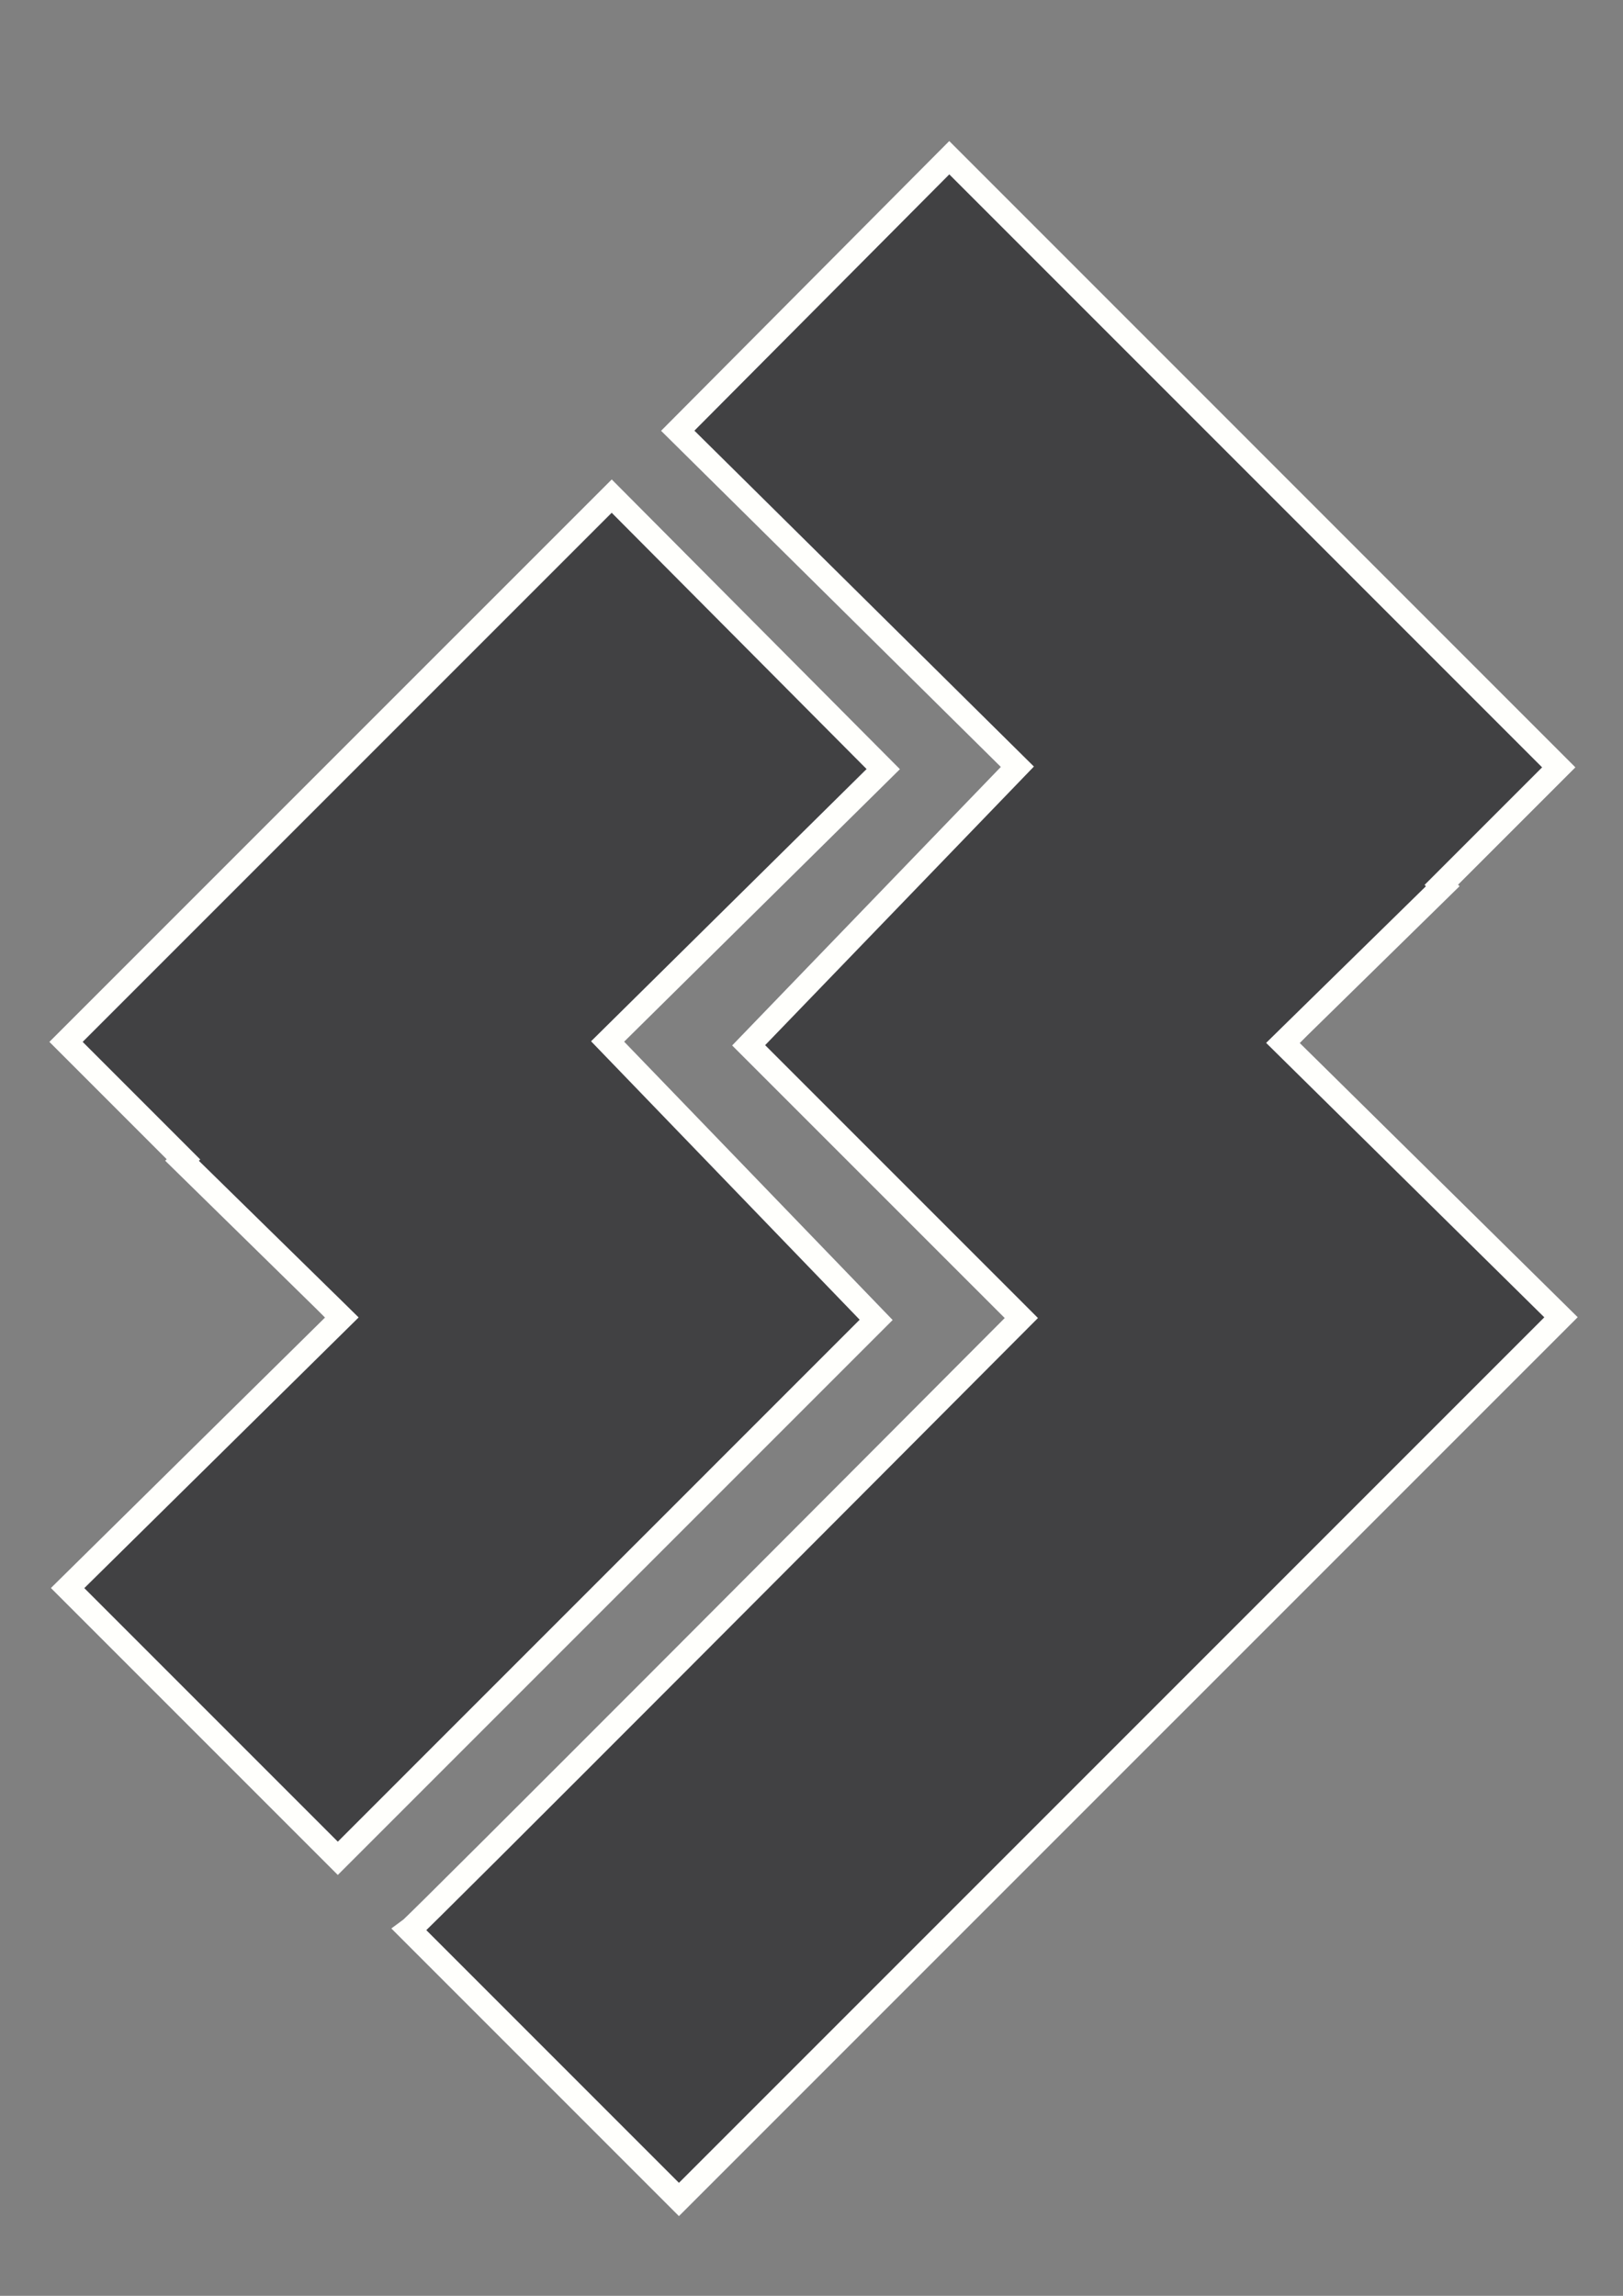
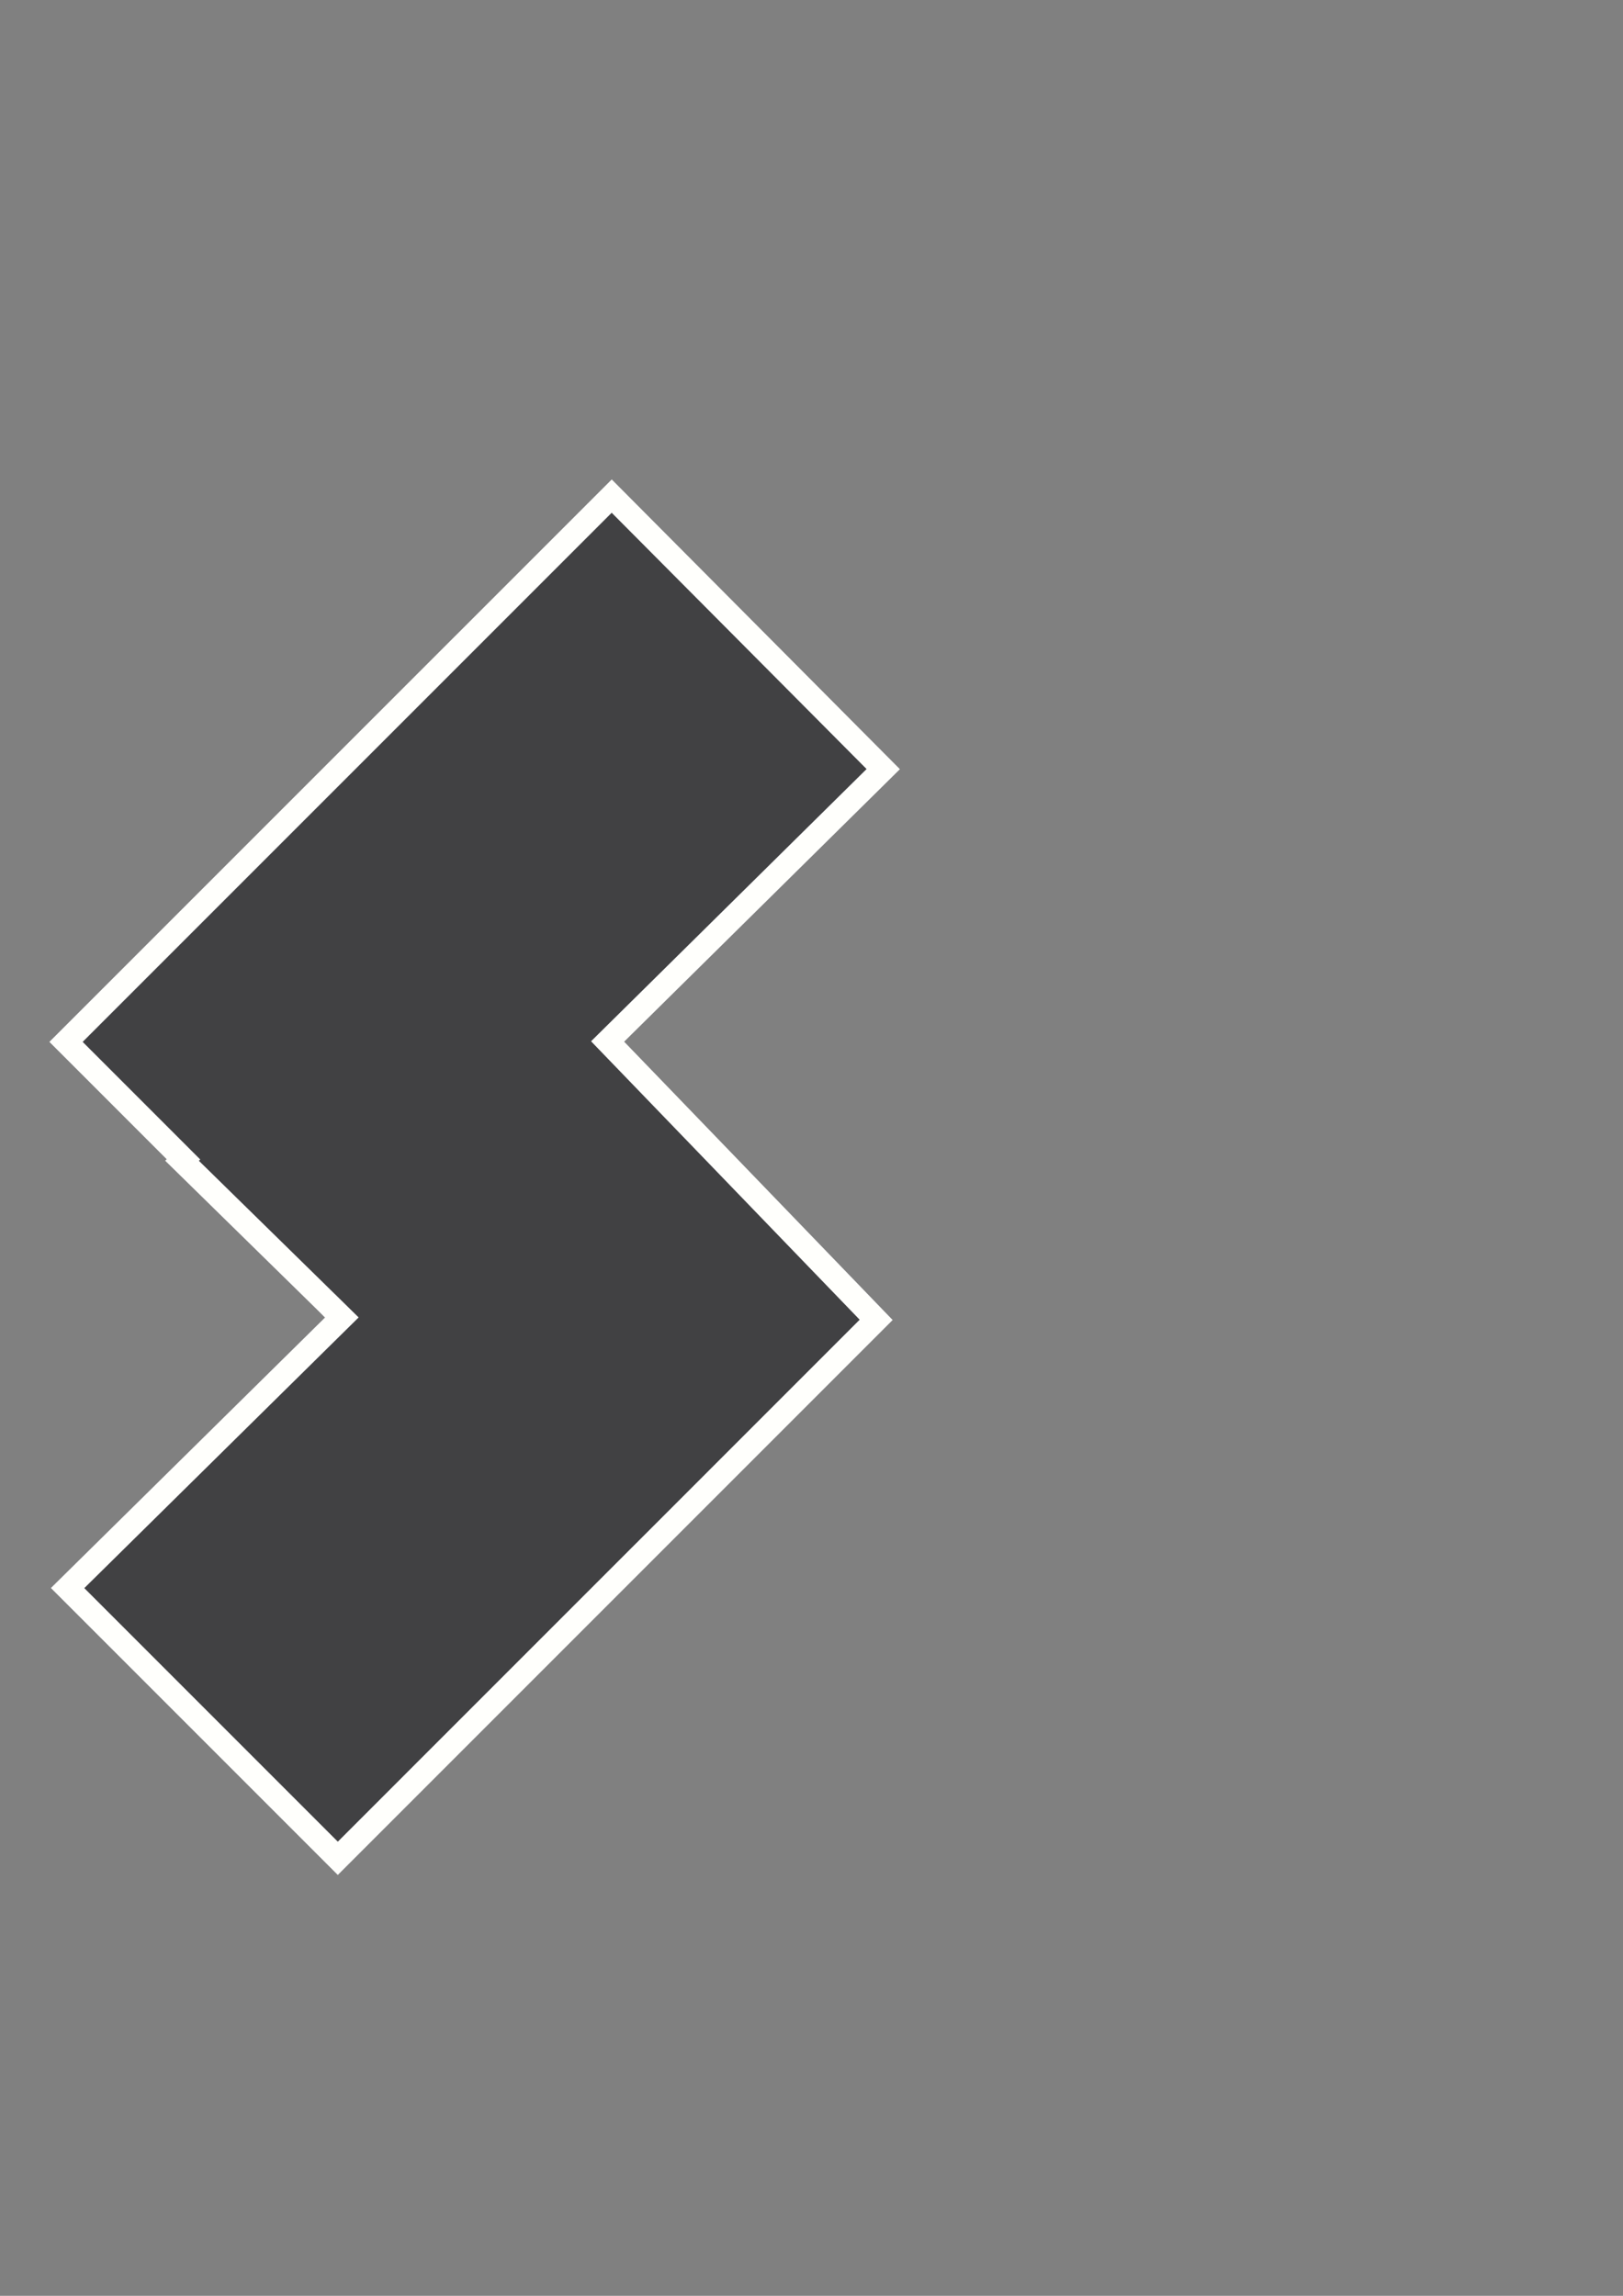
<svg xmlns="http://www.w3.org/2000/svg" width="210mm" height="297mm" viewBox="0 0 210 297">
  <rect x="0" y="0" width="210" height="297" fill="#808080" stroke="none" />
  <g fill="#414143" stroke="#fffffc" stroke-width="3.044">
    <path d="M114.284 99.497 79.15 64.179 8.544 134.784l15.195 15.197-.186.18 18.584 18.216 1.205 1.206.012-.014.88.865-35.486 35.007 34.962 34.962 35.594-35.595 5.575-5.574 28.487-28.488-34.748-36.014z" />
-     <path d="m165.995 134.918.881-.865.013.013 1.204-1.206 18.584-18.215-.187-.182 15.196-15.195-78.859-78.866-35.134 35.32 43.944 43.468-34.77 36.037 28.487 28.486 5.576 5.575 1.22 1.222c-14.665 14.72-78.163 78.436-79.17 79.158l34.868 34.87 82.176-82.175 31.954-31.953z" />
  </g>
</svg>